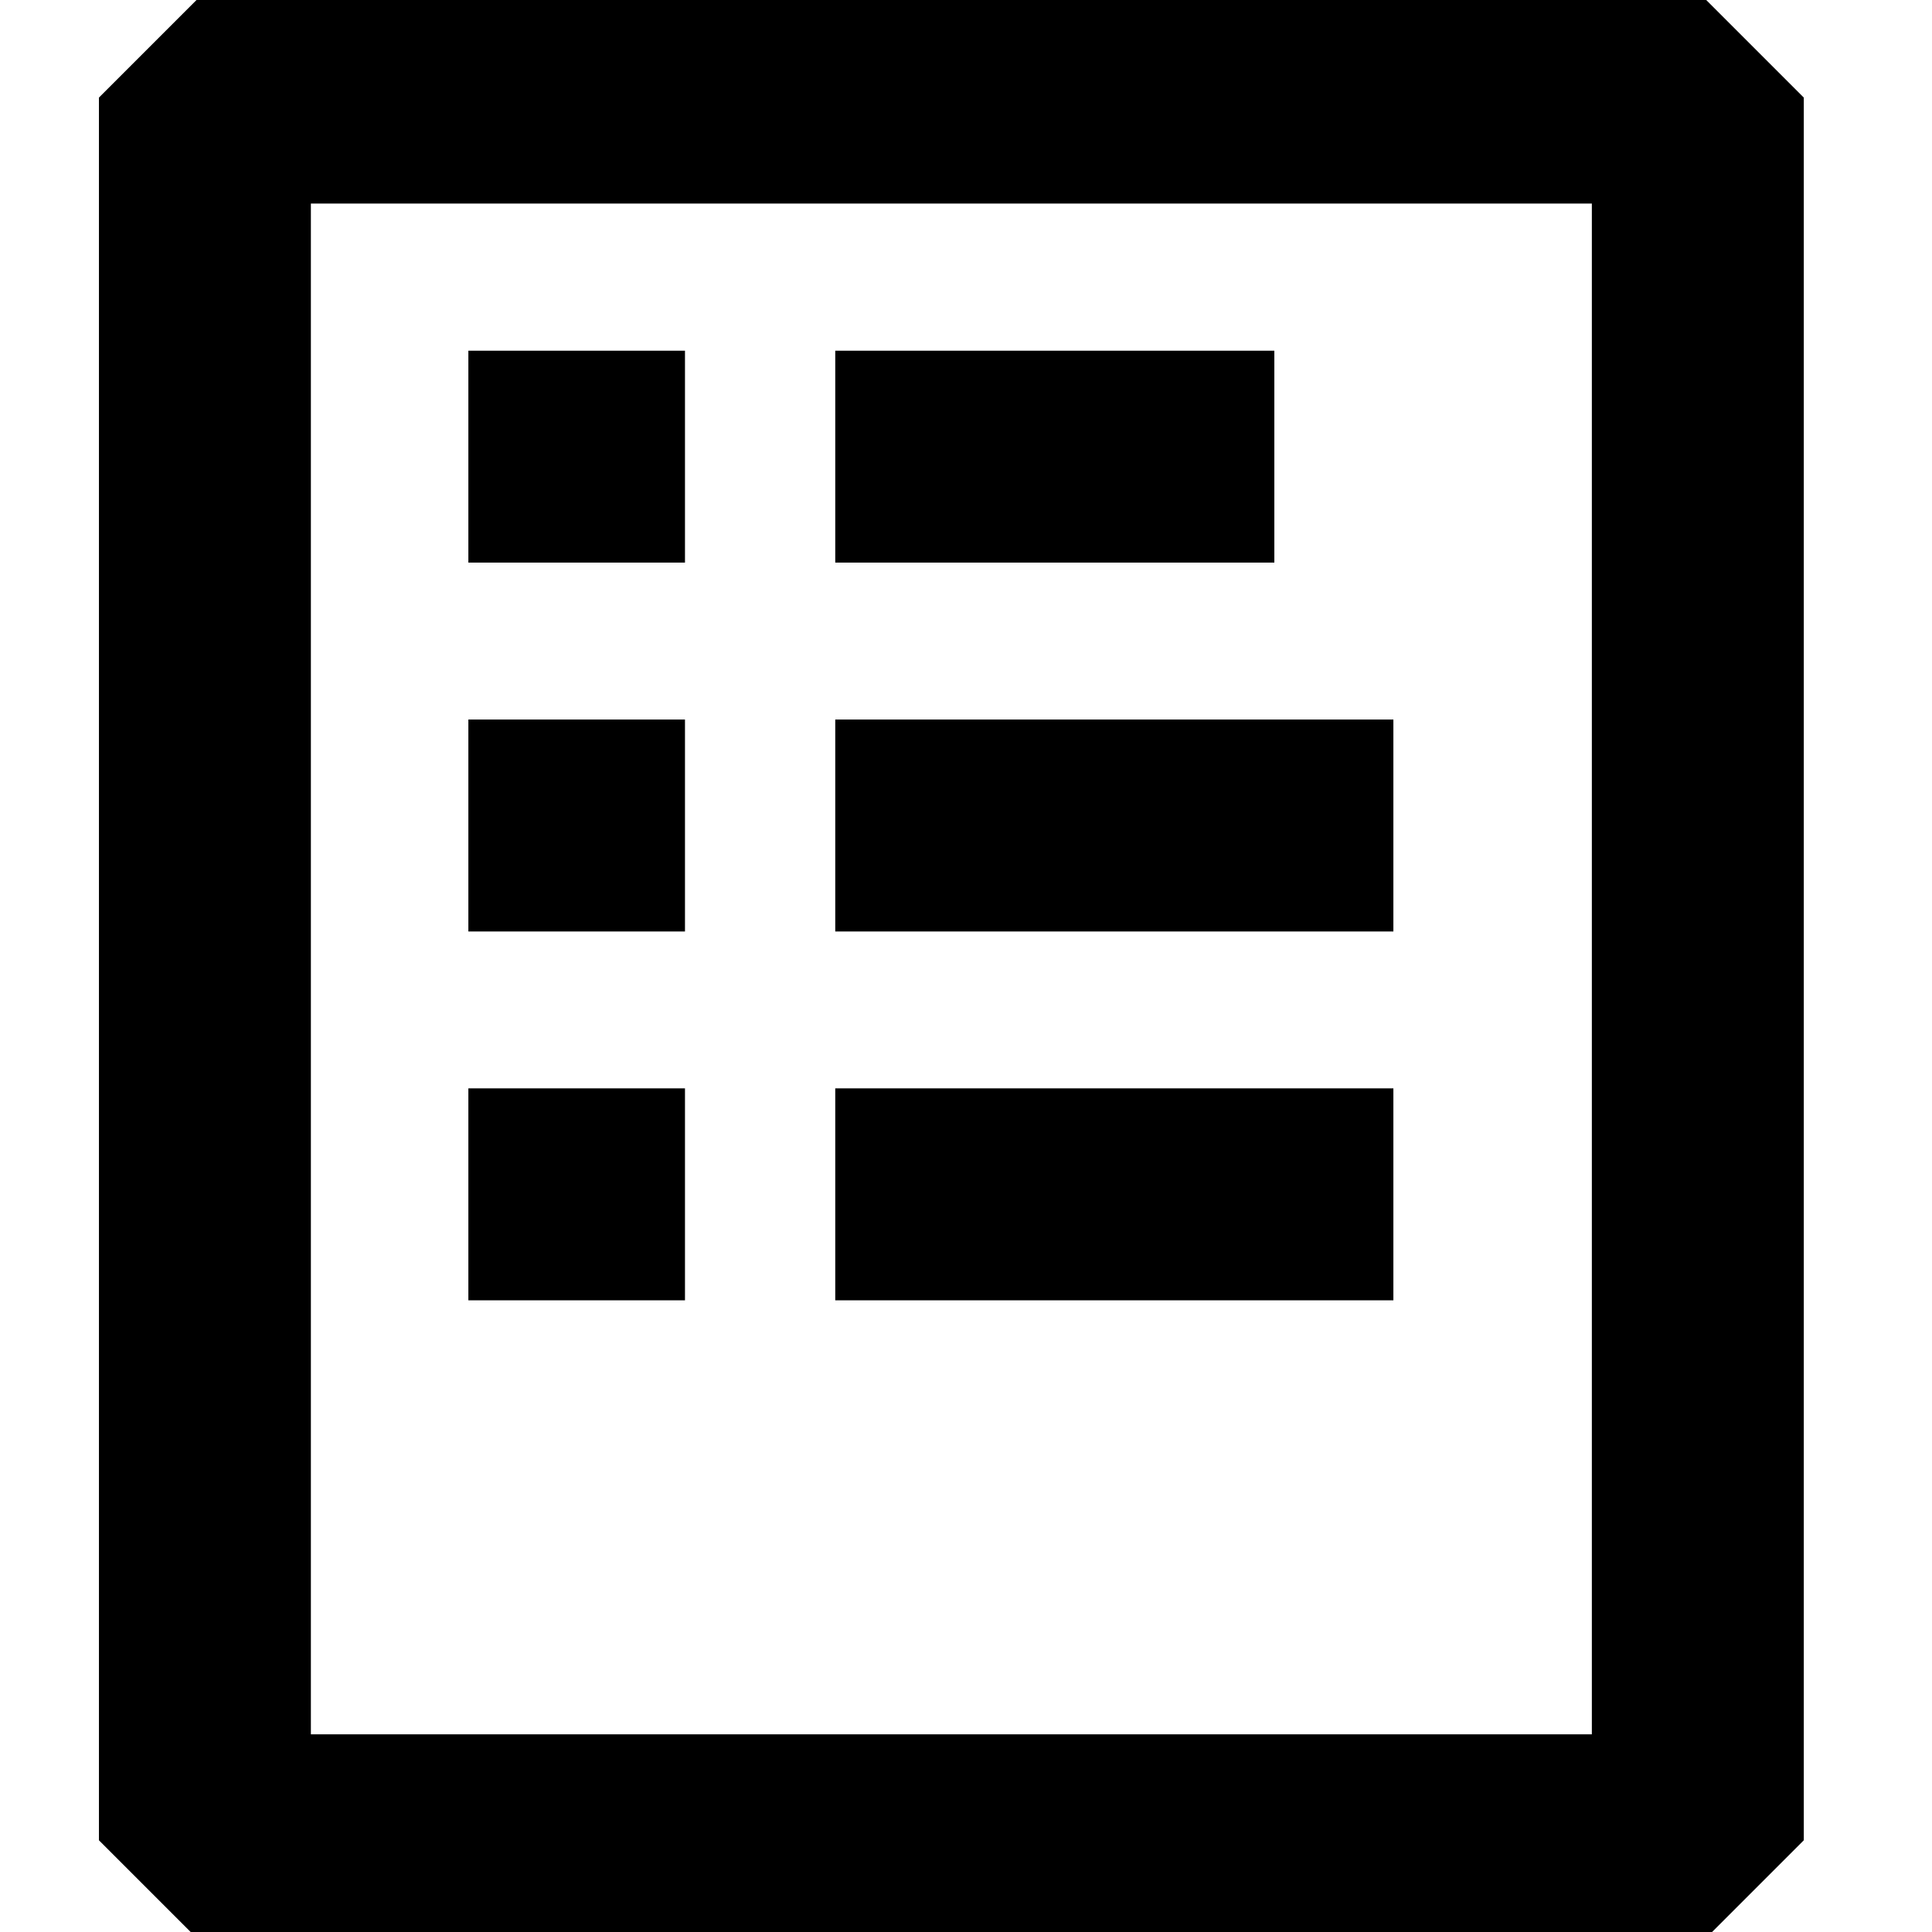
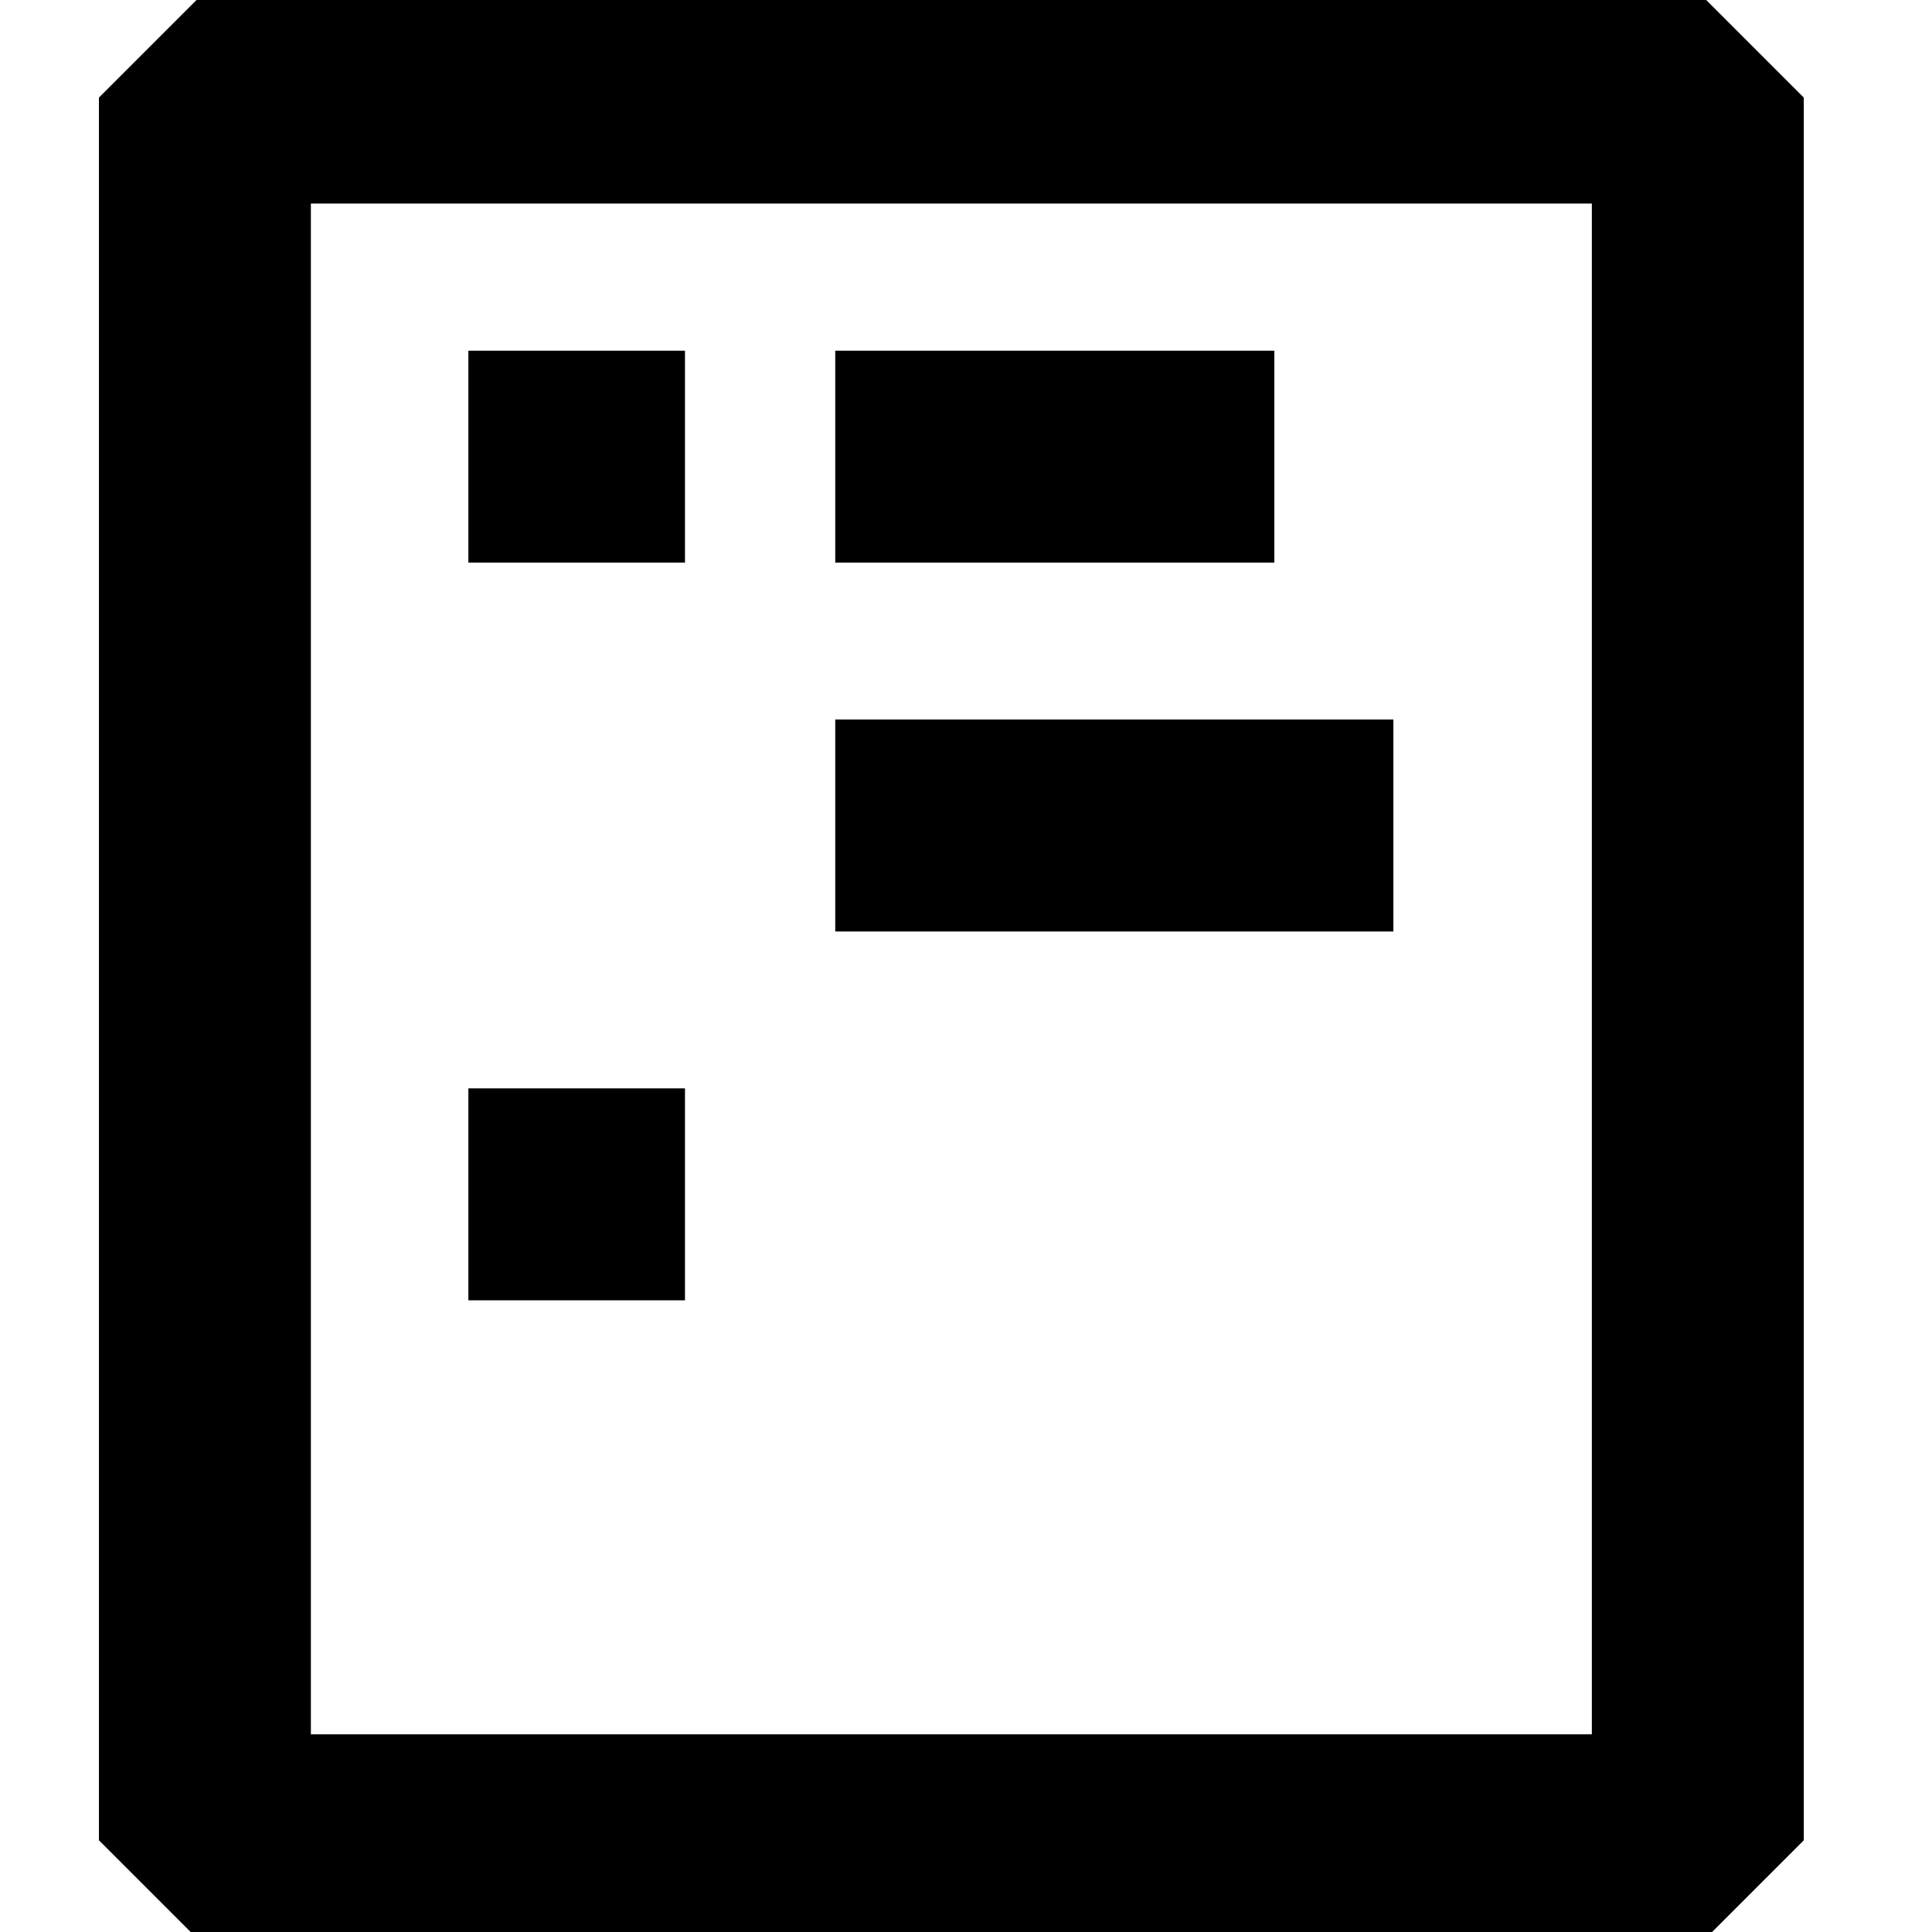
<svg xmlns="http://www.w3.org/2000/svg" id="Icons" x="0px" y="0px" viewBox="0 0 99 99" style="enable-background:new 0 0 99 99;" xml:space="preserve">
  <style type="text/css">	.st0{fill:none;stroke:#000000;stroke-width:10.86;stroke-linejoin:bevel;stroke-miterlimit:10;}</style>
  <g>
    <rect x="10.5" y="5" class="st0" width="76.5" height="89.3" />
    <line class="st0" x1="24" y1="23.4" x2="35.1" y2="23.4" />
    <line class="st0" x1="42.8" y1="23.4" x2="65.3" y2="23.4" />
    <line class="st0" x1="42.8" y1="42.3" x2="71.4" y2="42.3" />
-     <line class="st0" x1="42.8" y1="61.2" x2="71.4" y2="61.2" />
-     <line class="st0" x1="24" y1="42.3" x2="35.1" y2="42.3" />
    <line class="st0" x1="24" y1="61.2" x2="35.1" y2="61.2" />
  </g>
</svg>